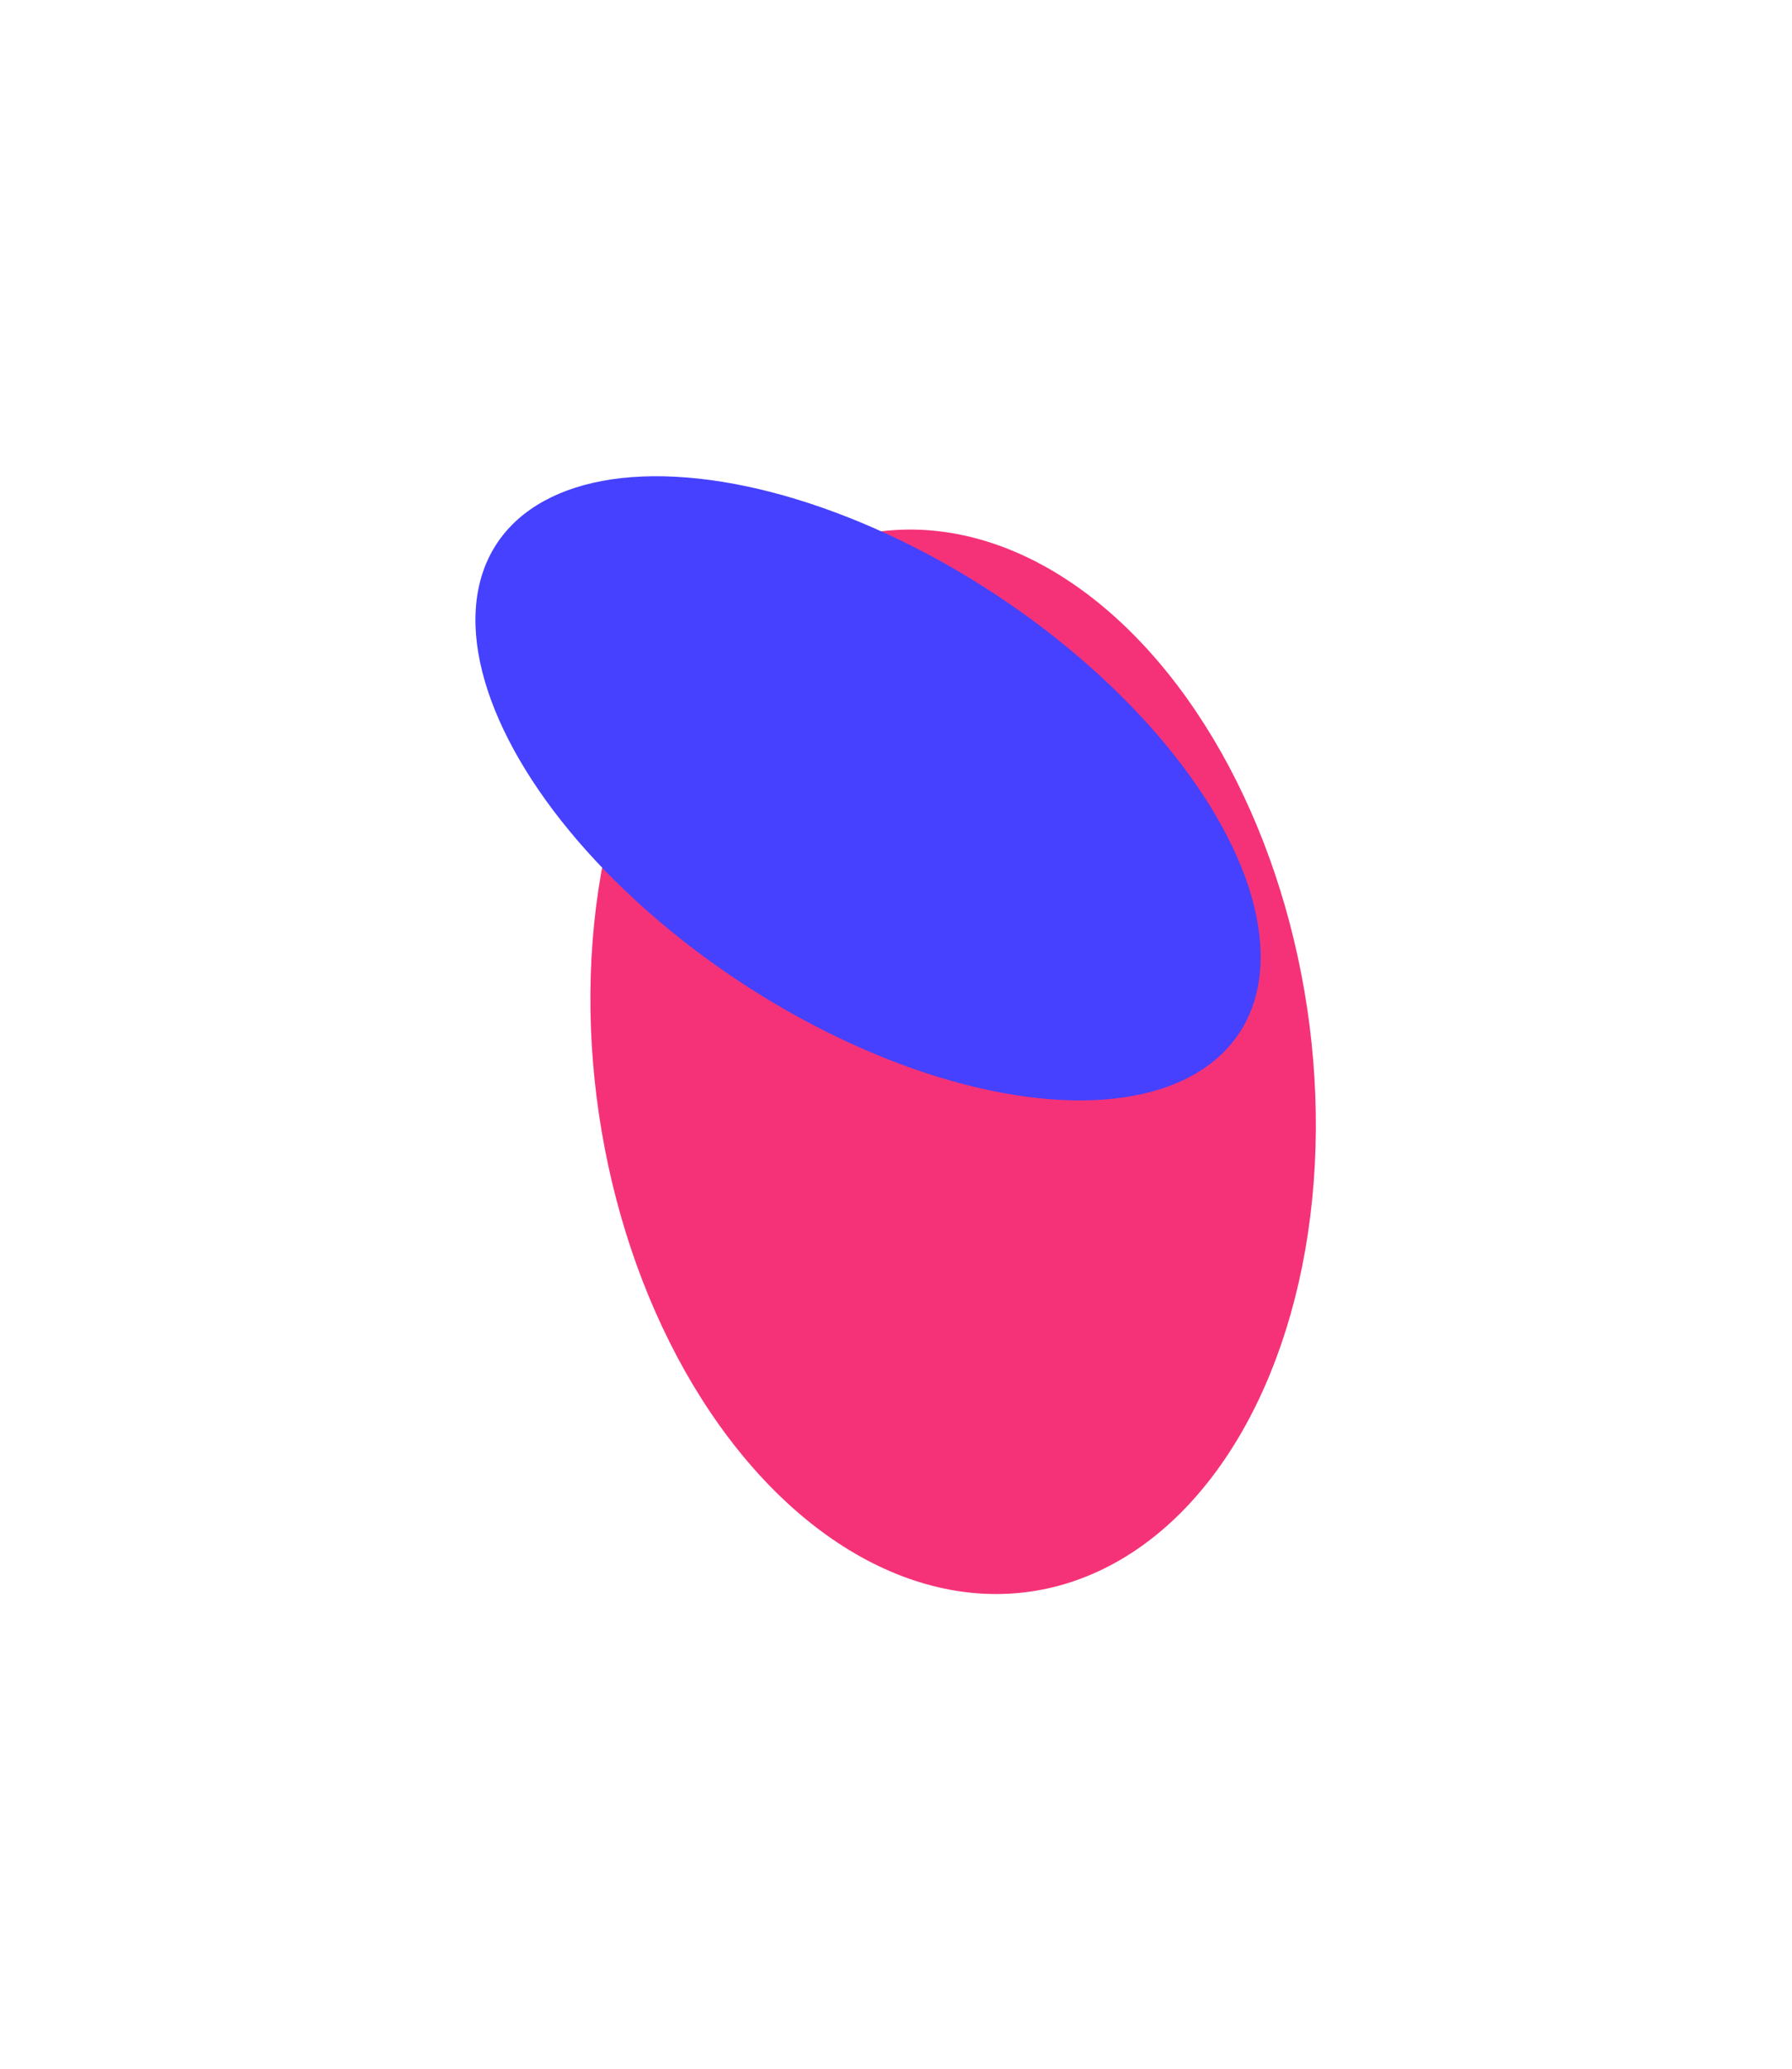
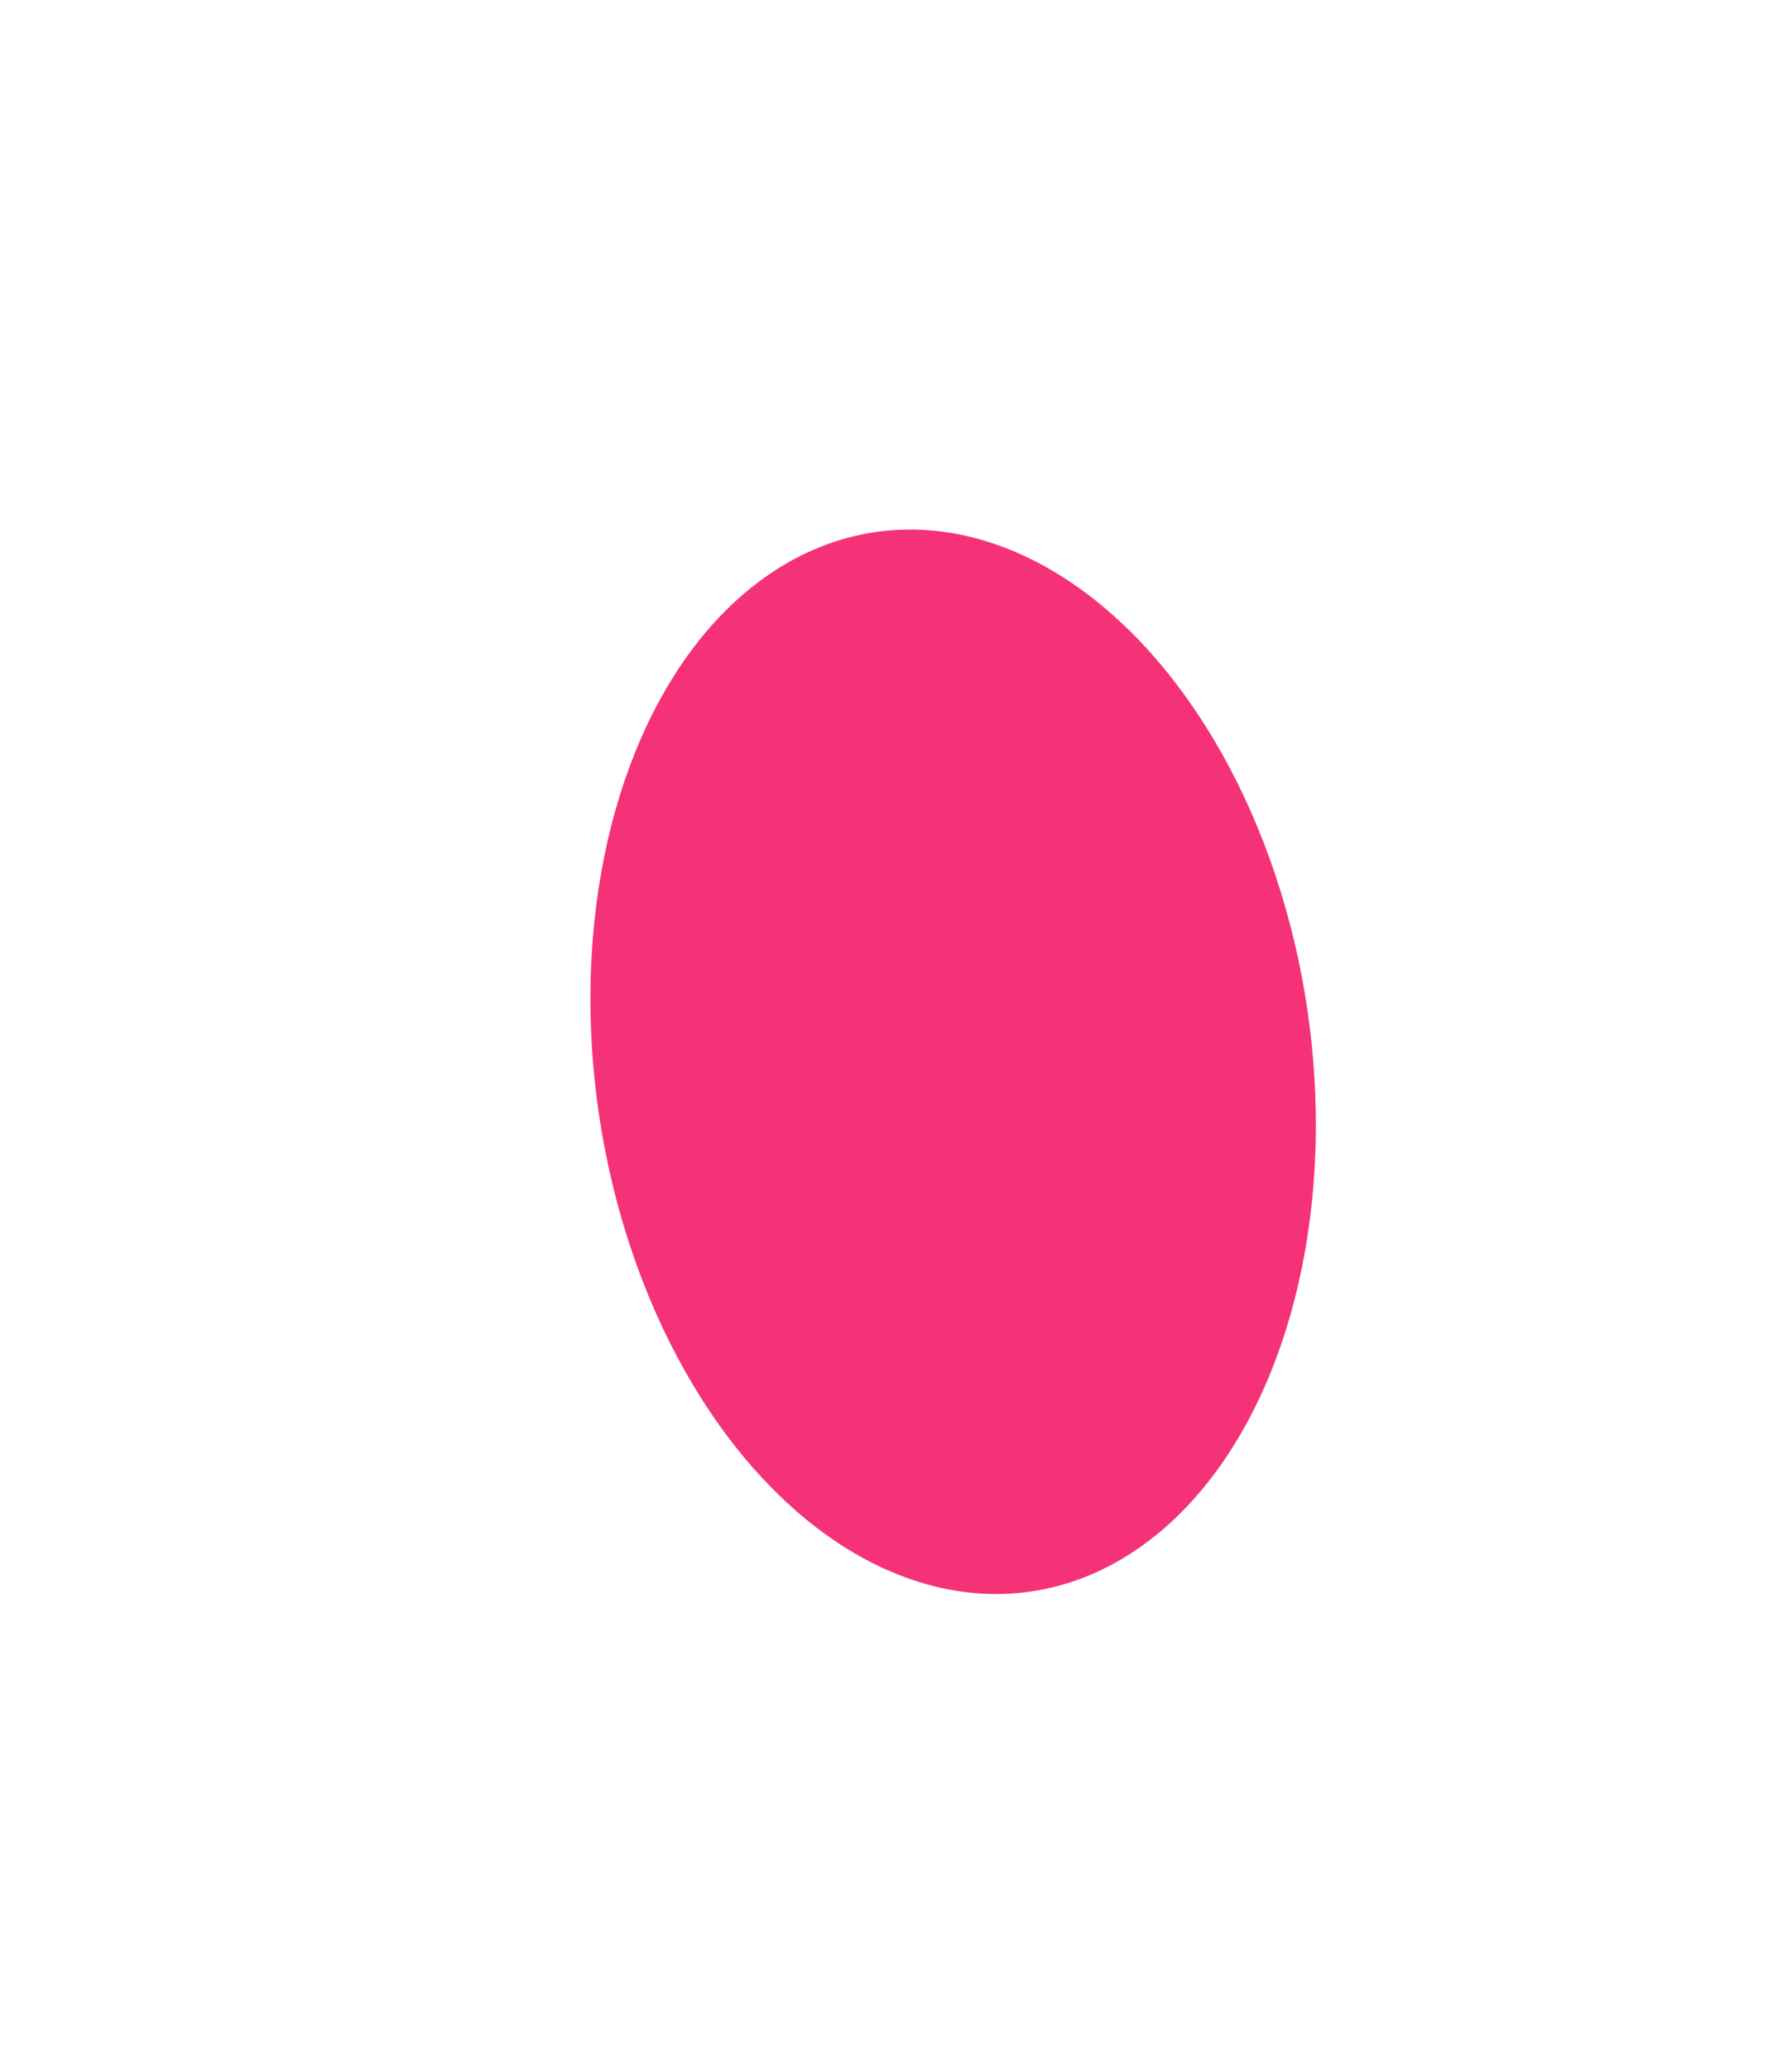
<svg xmlns="http://www.w3.org/2000/svg" width="1132" height="1307" viewBox="0 0 1132 1307" fill="none">
  <g filter="url(#filter0_f_2952_2025)">
    <ellipse cx="334.719" cy="231.352" rx="334.719" ry="231.352" transform="matrix(-0.275 -0.961 -0.907 0.422 903.977 894.662)" fill="#F53278" />
  </g>
  <g filter="url(#filter1_f_2952_2025)">
-     <ellipse cx="227.204" cy="220.769" rx="227.204" ry="220.769" transform="matrix(-0.503 -0.864 -0.997 -0.081 882.727 712.093)" fill="#4541FE" />
-   </g>
+     </g>
  <defs>
    <filter id="filter0_f_2952_2025" x="73.103" y="34.013" width="1058.23" height="1272.77" filterUnits="userSpaceOnUse" color-interpolation-filters="sRGB">
      <feFlood flood-opacity="0" result="BackgroundImageFix" />
      <feBlend mode="normal" in="SourceGraphic" in2="BackgroundImageFix" result="shape" />
      <feGaussianBlur stdDeviation="150" result="effect1_foregroundBlur_2952_2025" />
    </filter>
    <filter id="filter1_f_2952_2025" x="0.342" y="0.745" width="1096.04" height="994.342" filterUnits="userSpaceOnUse" color-interpolation-filters="sRGB">
      <feFlood flood-opacity="0" result="BackgroundImageFix" />
      <feBlend mode="normal" in="SourceGraphic" in2="BackgroundImageFix" result="shape" />
      <feGaussianBlur stdDeviation="150" result="effect1_foregroundBlur_2952_2025" />
    </filter>
  </defs>
</svg>